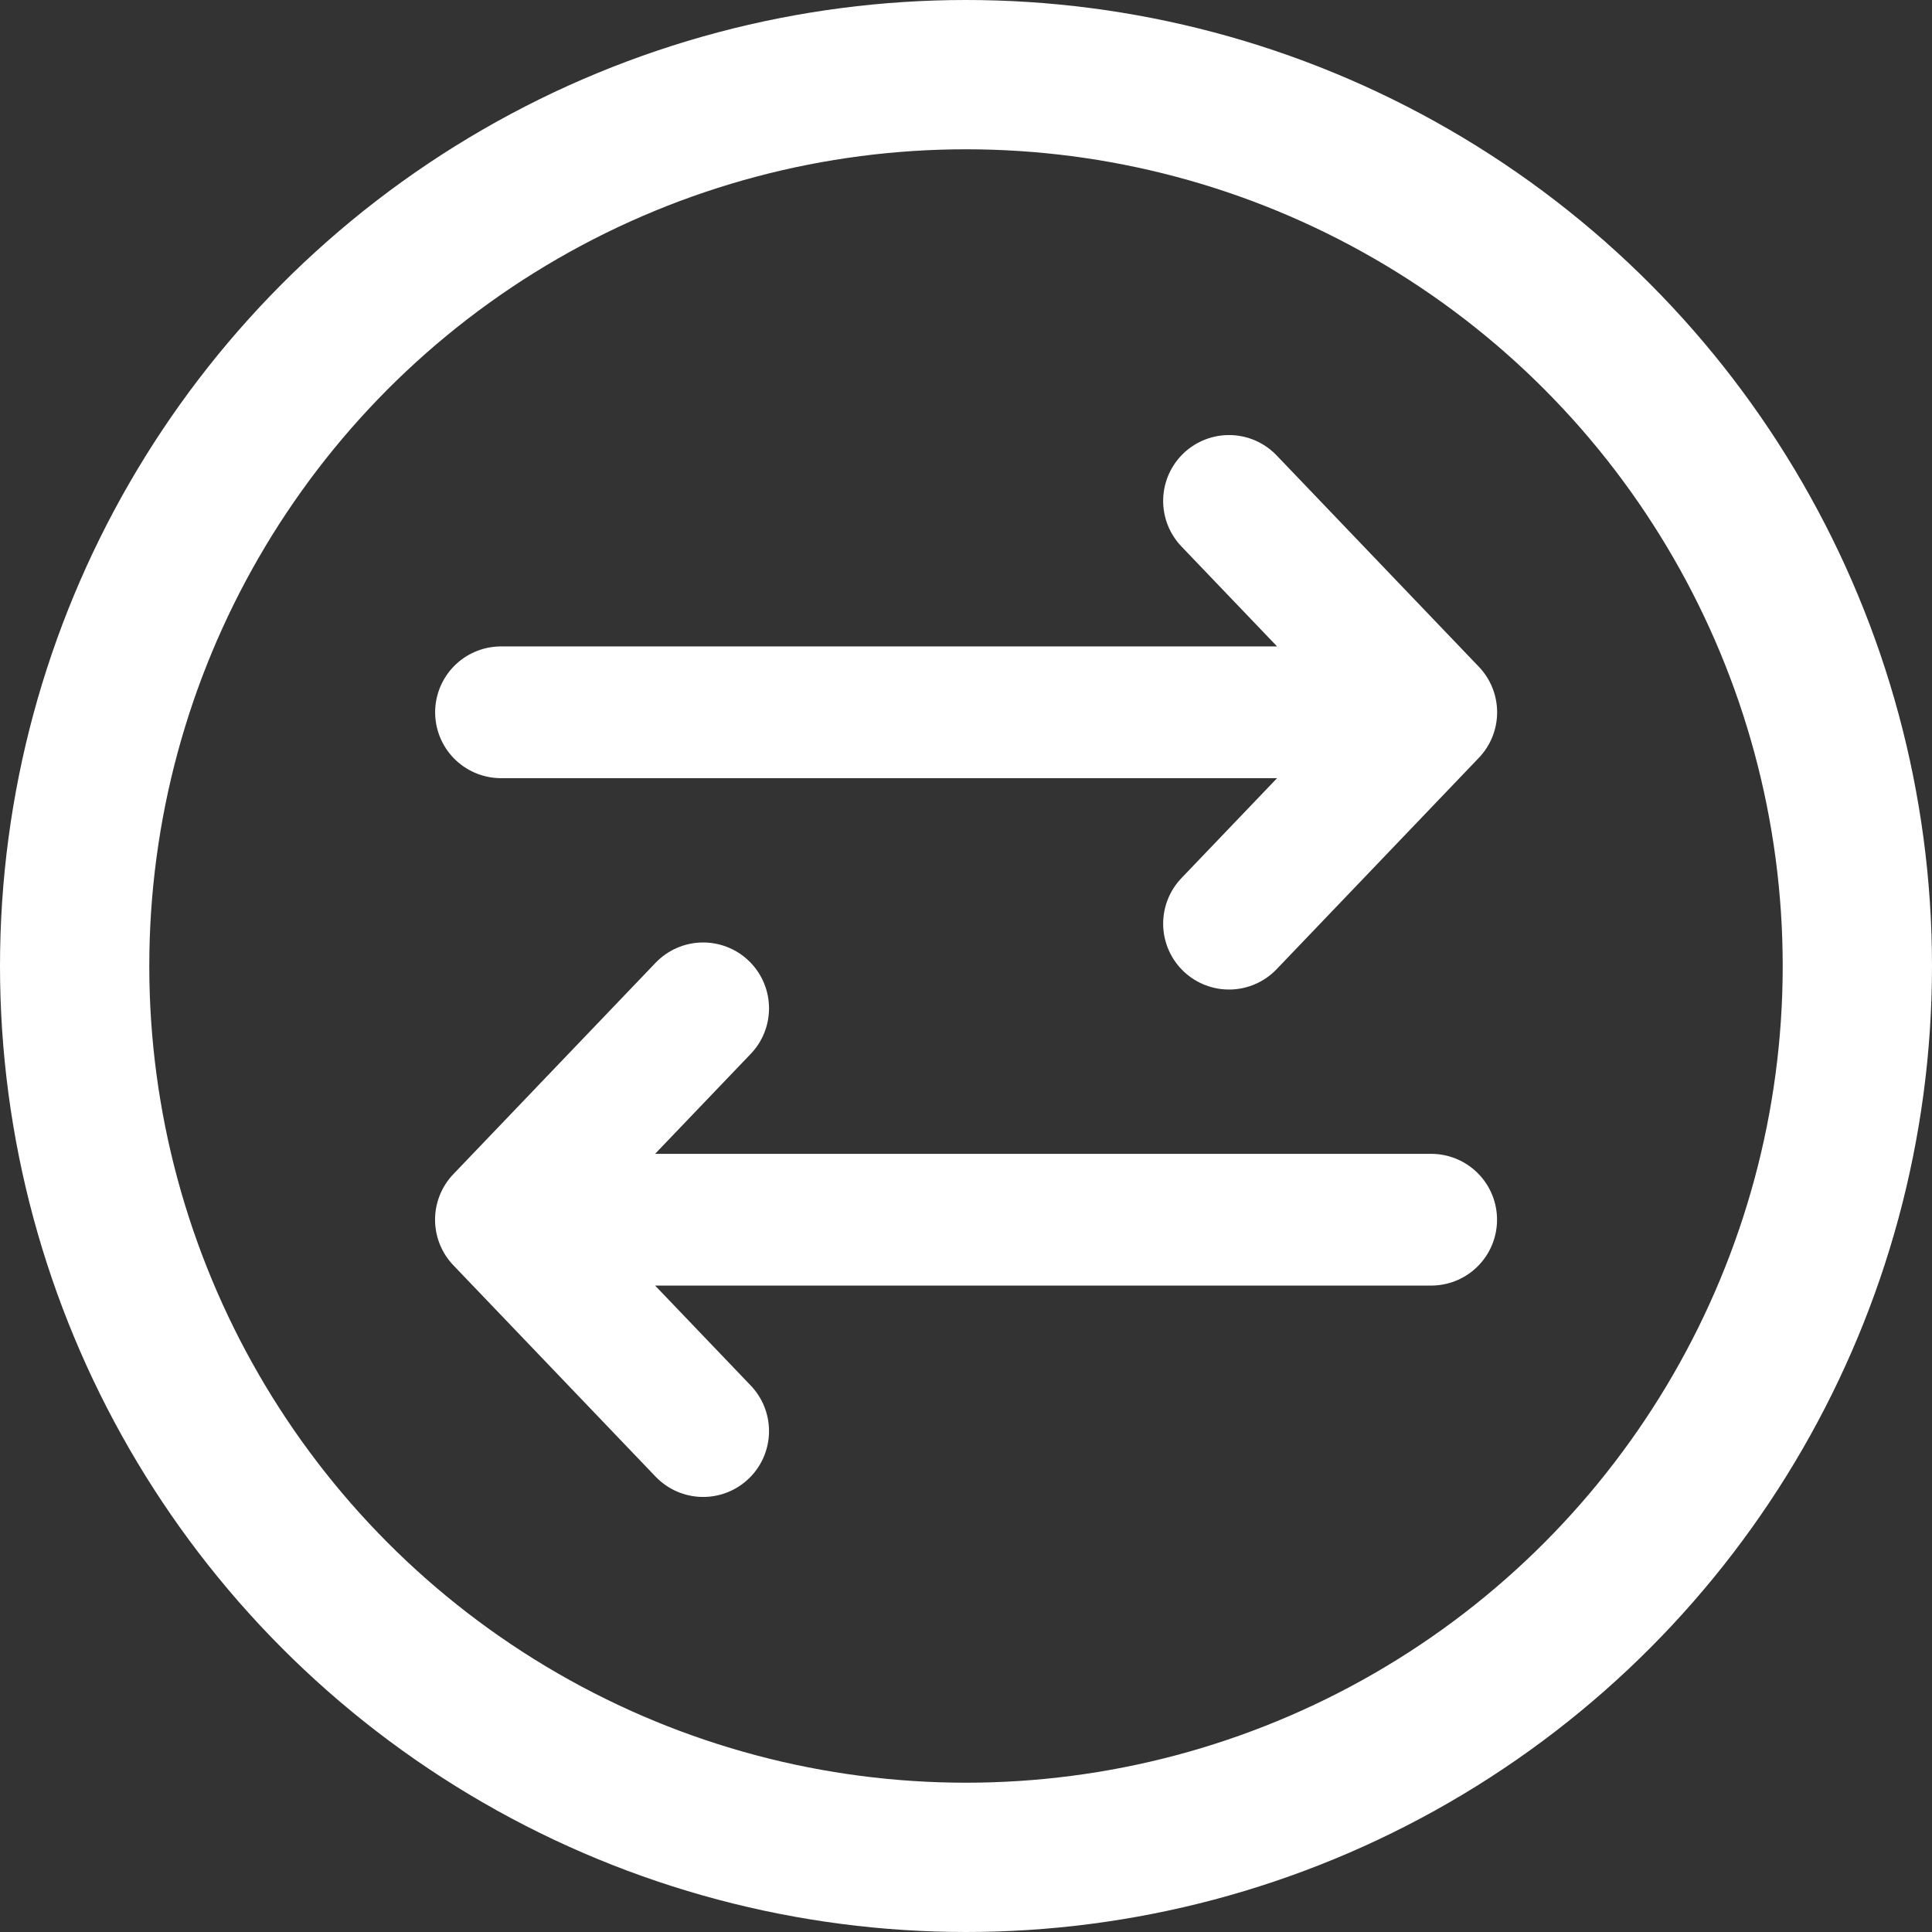
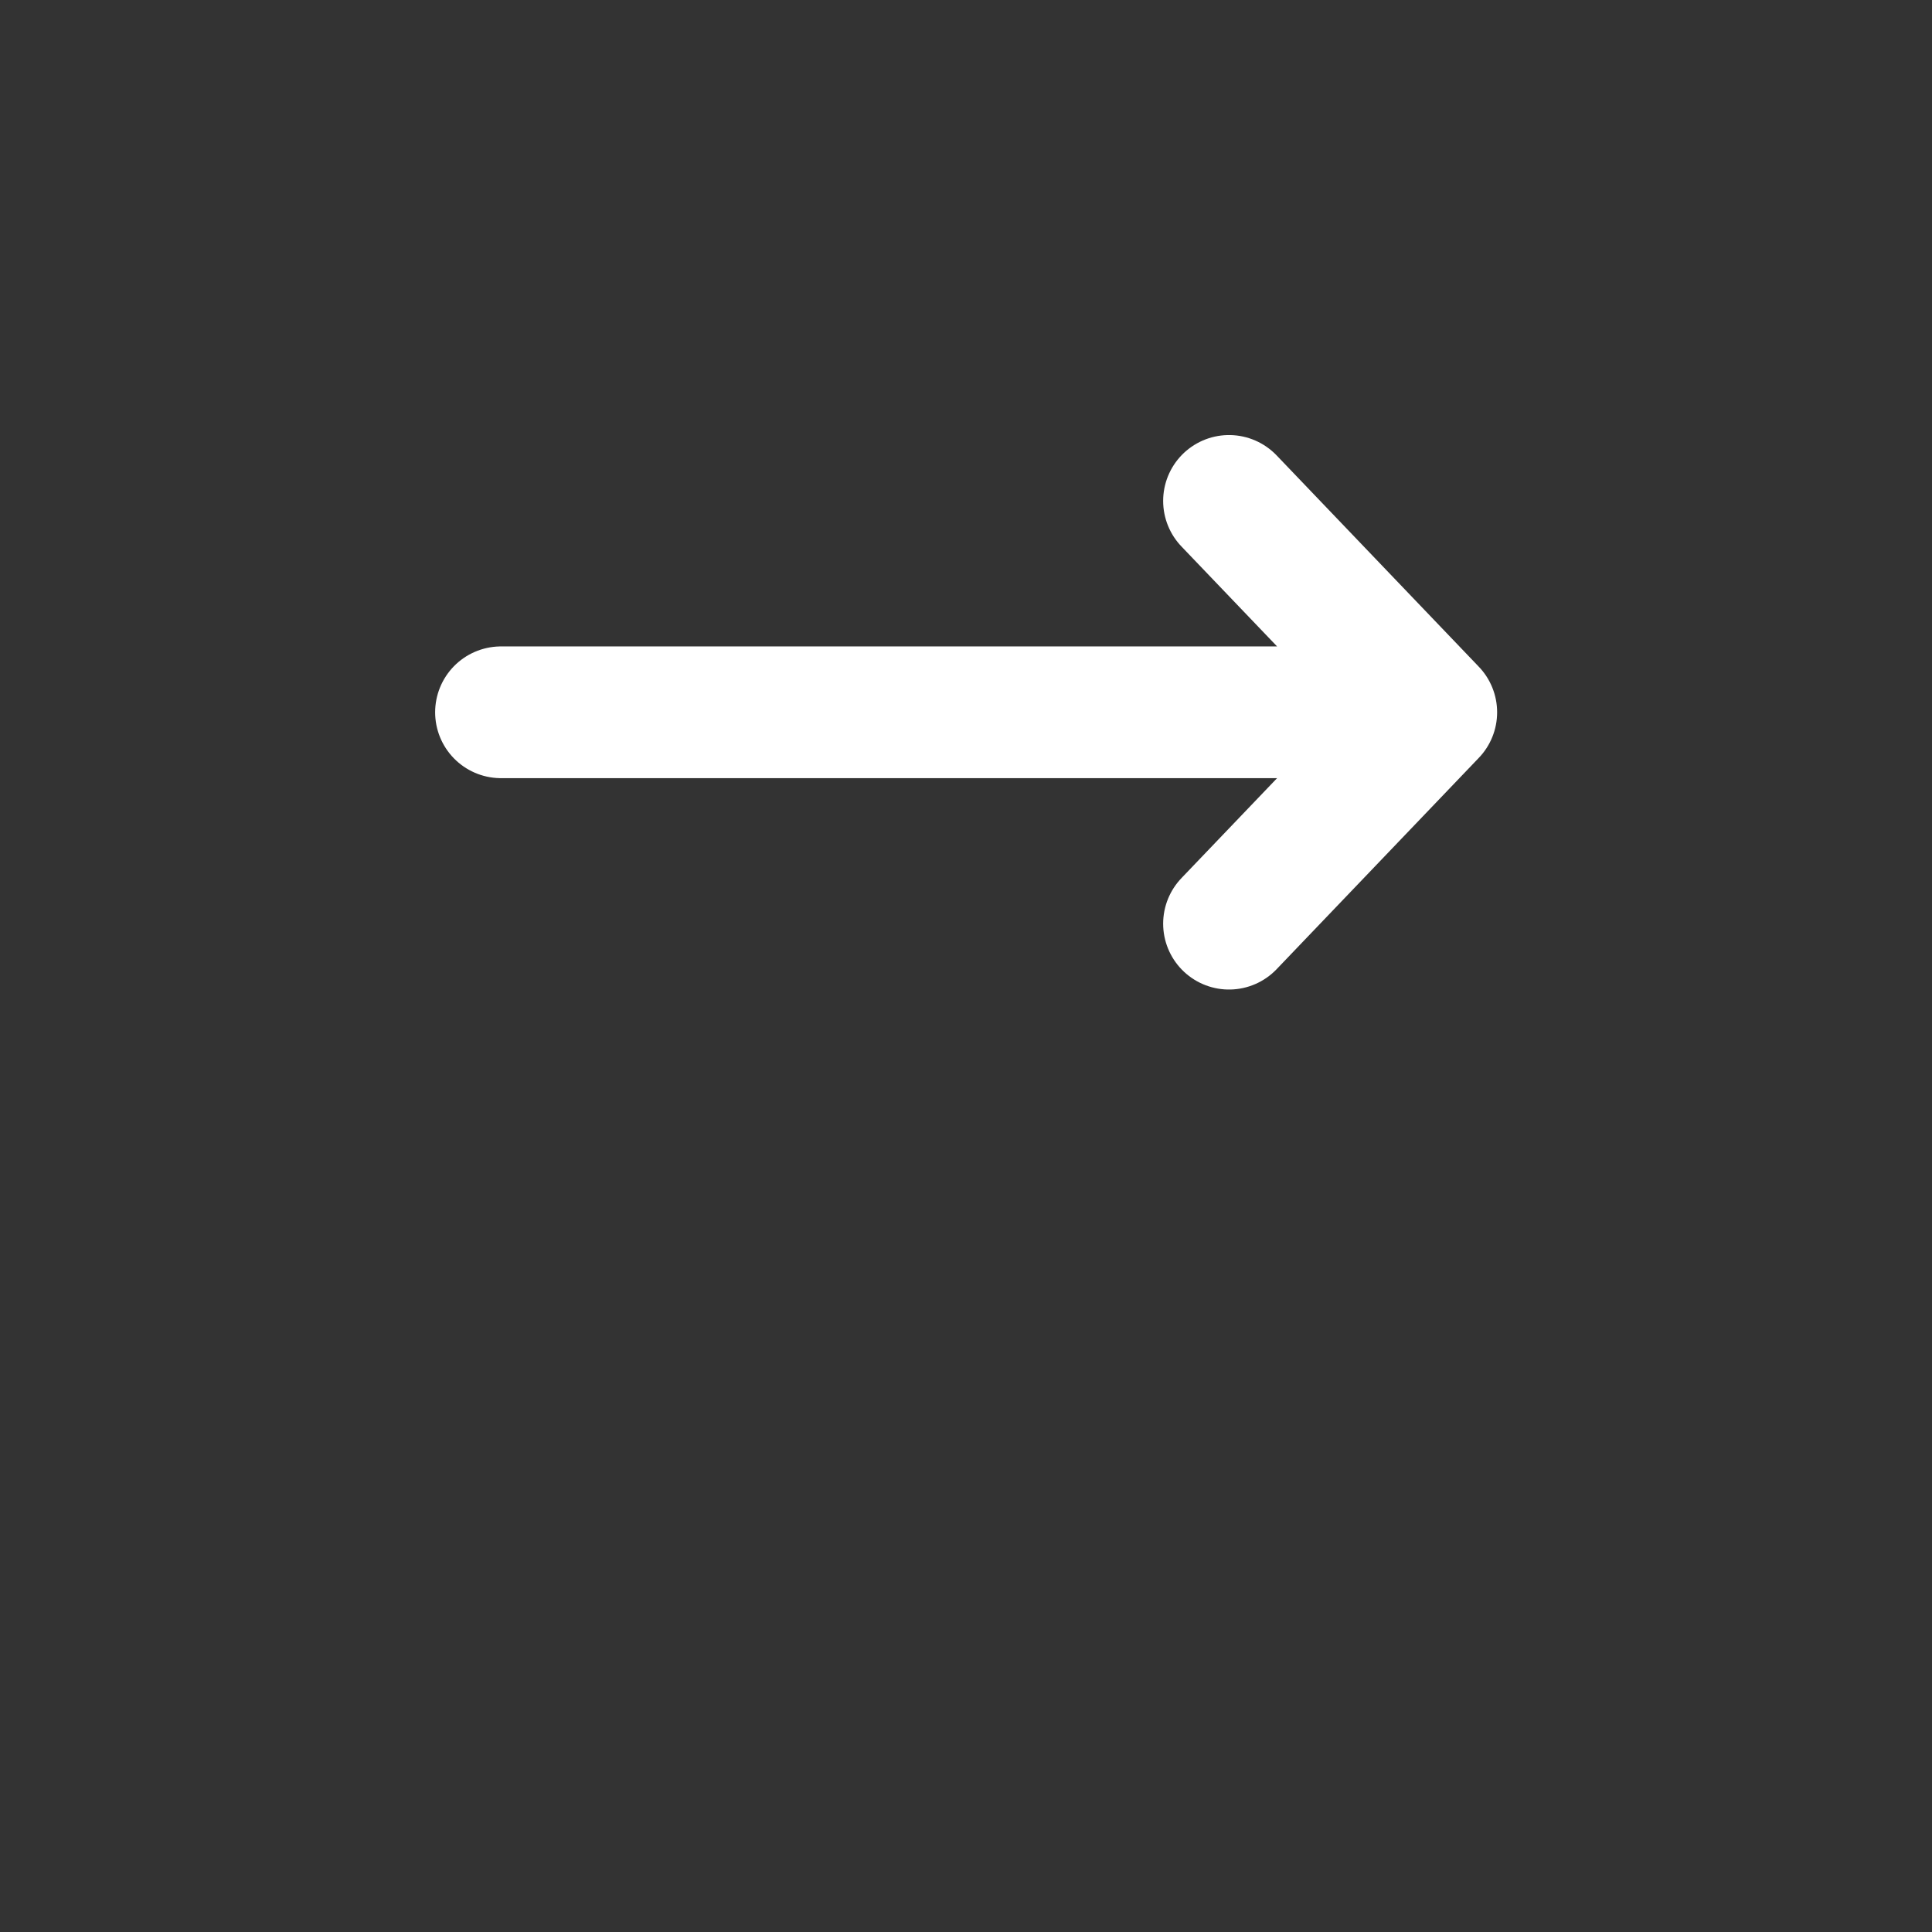
<svg xmlns="http://www.w3.org/2000/svg" width="22" height="22" viewBox="0 0 22 22" fill="none">
  <rect x="0" y="0" width="22" height="22" fill="#333333" stroke="none" />
  <path d="M5.705 8.111H16.298M16.298 8.111L13.995 5.704M16.298 8.111L13.995 10.518" stroke="white" stroke-width="1.5" stroke-linecap="round" stroke-linejoin="round" />
-   <path d="M16.297 13.889L5.704 13.889M5.704 13.889L8.007 16.296M5.704 13.889L8.007 11.482" stroke="white" stroke-width="1.5" stroke-linecap="round" stroke-linejoin="round" />
-   <circle cx="11" cy="11" r="10.15" stroke="white" stroke-width="1.7" />
</svg>